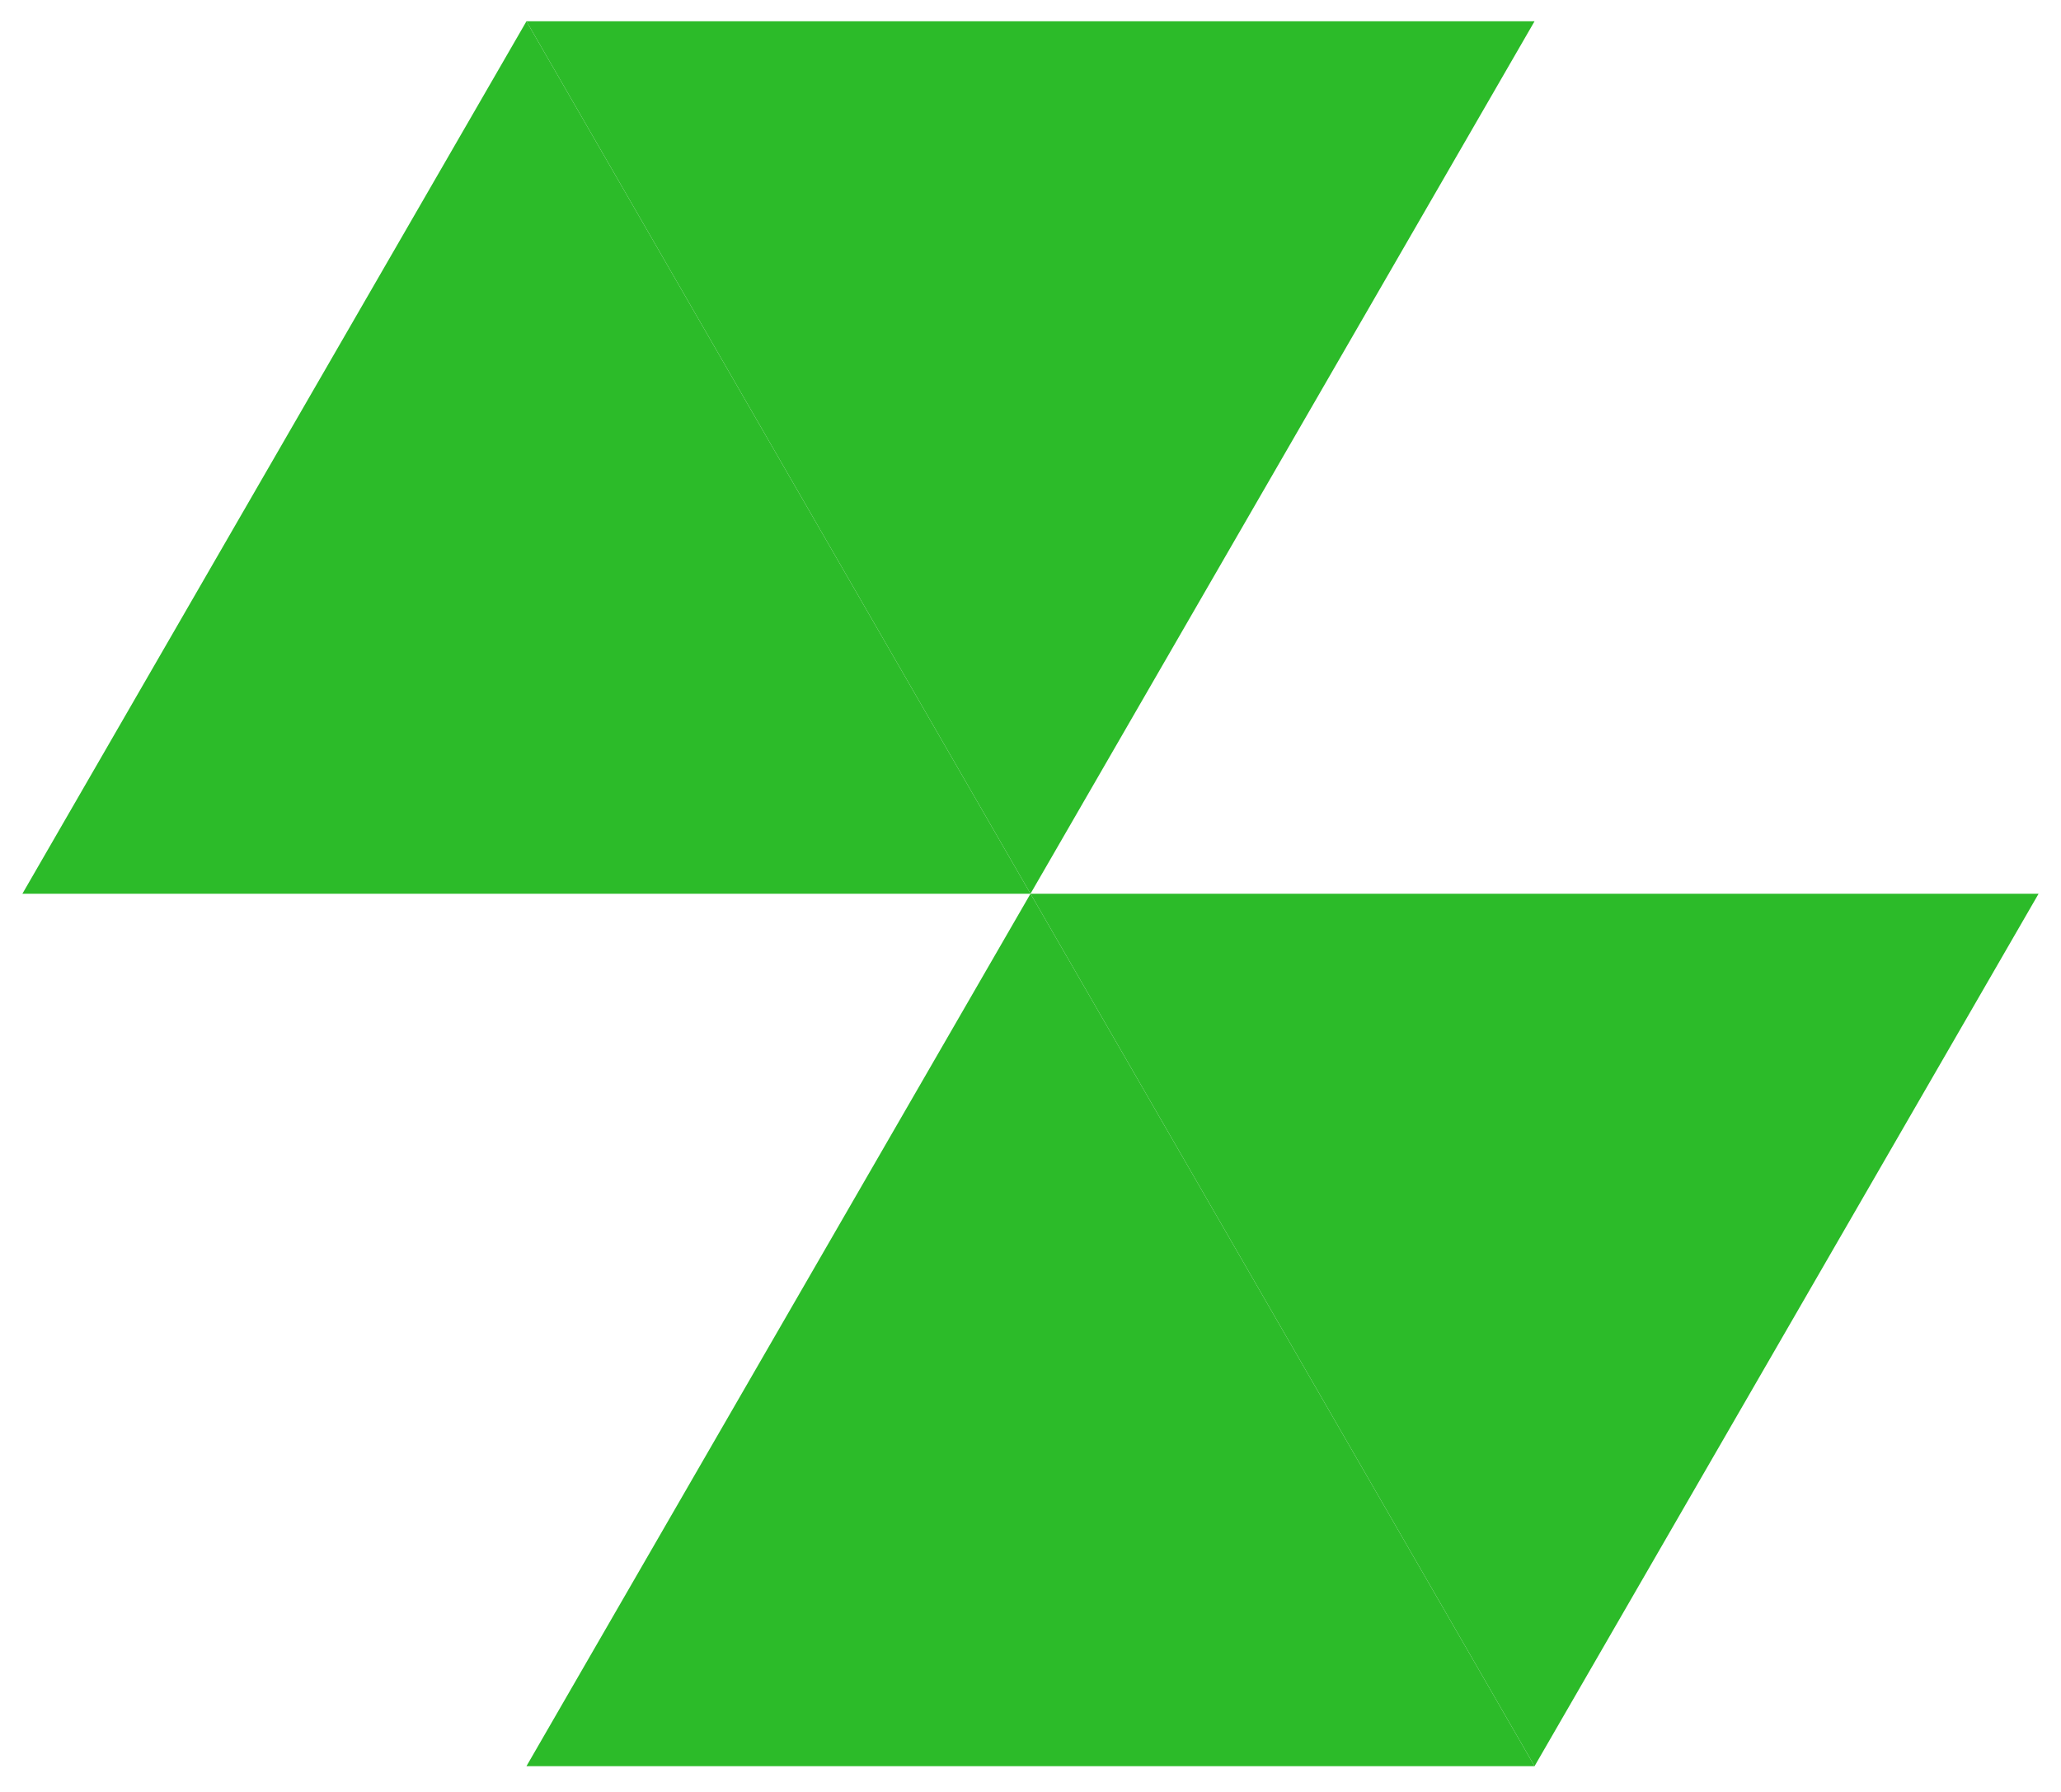
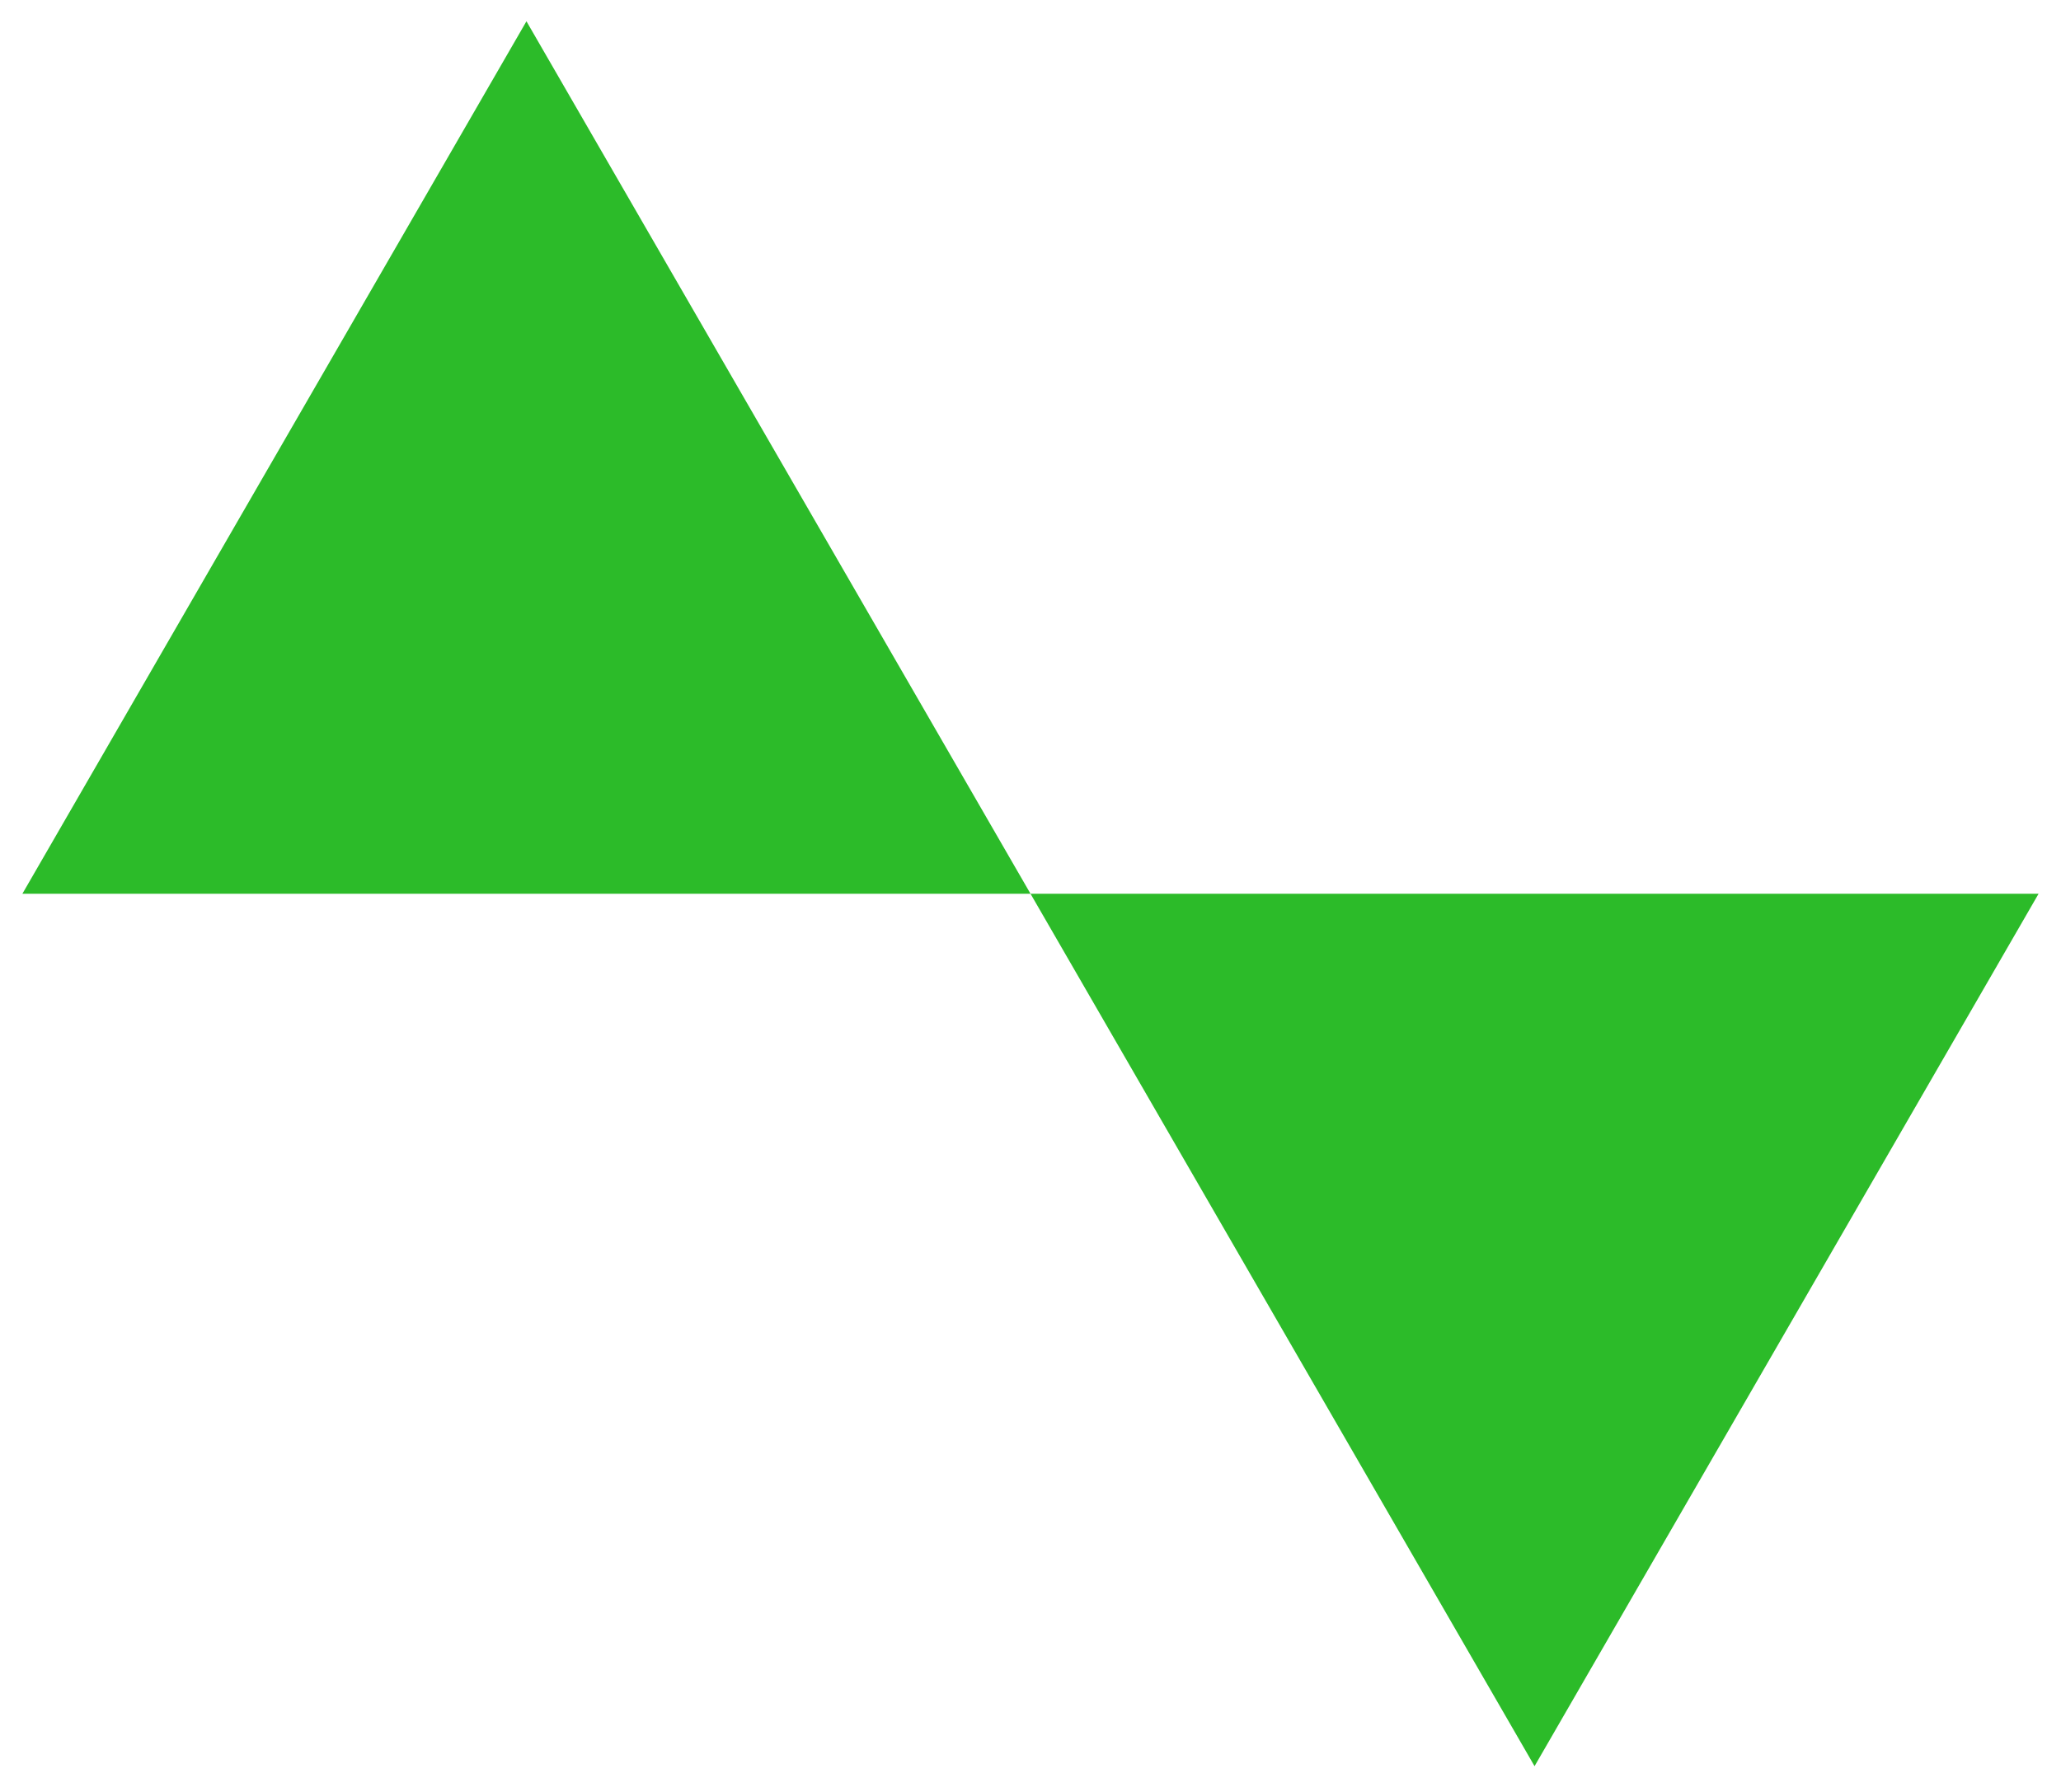
<svg xmlns="http://www.w3.org/2000/svg" width="46" height="40" viewBox="0 0 46 40" fill="none">
-   <path d="M23 19.95L11.75 39.425H34.25L23 19.95Z" fill="#2CBB29" />
  <path d="M23 19.95H45.5L34.25 39.425L23 19.95Z" fill="#2CBB29" />
-   <path d="M11.75 0.475H34.25L23 19.95L11.75 0.475Z" fill="#2CBB29" />
-   <path d="M11.75 0.475L0.5 19.95H23L11.75 0.475Z" fill="#2CBB29" />
+   <path d="M11.75 0.475L0.5 19.95H23L11.75 0.475" fill="#2CBB29" />
</svg>